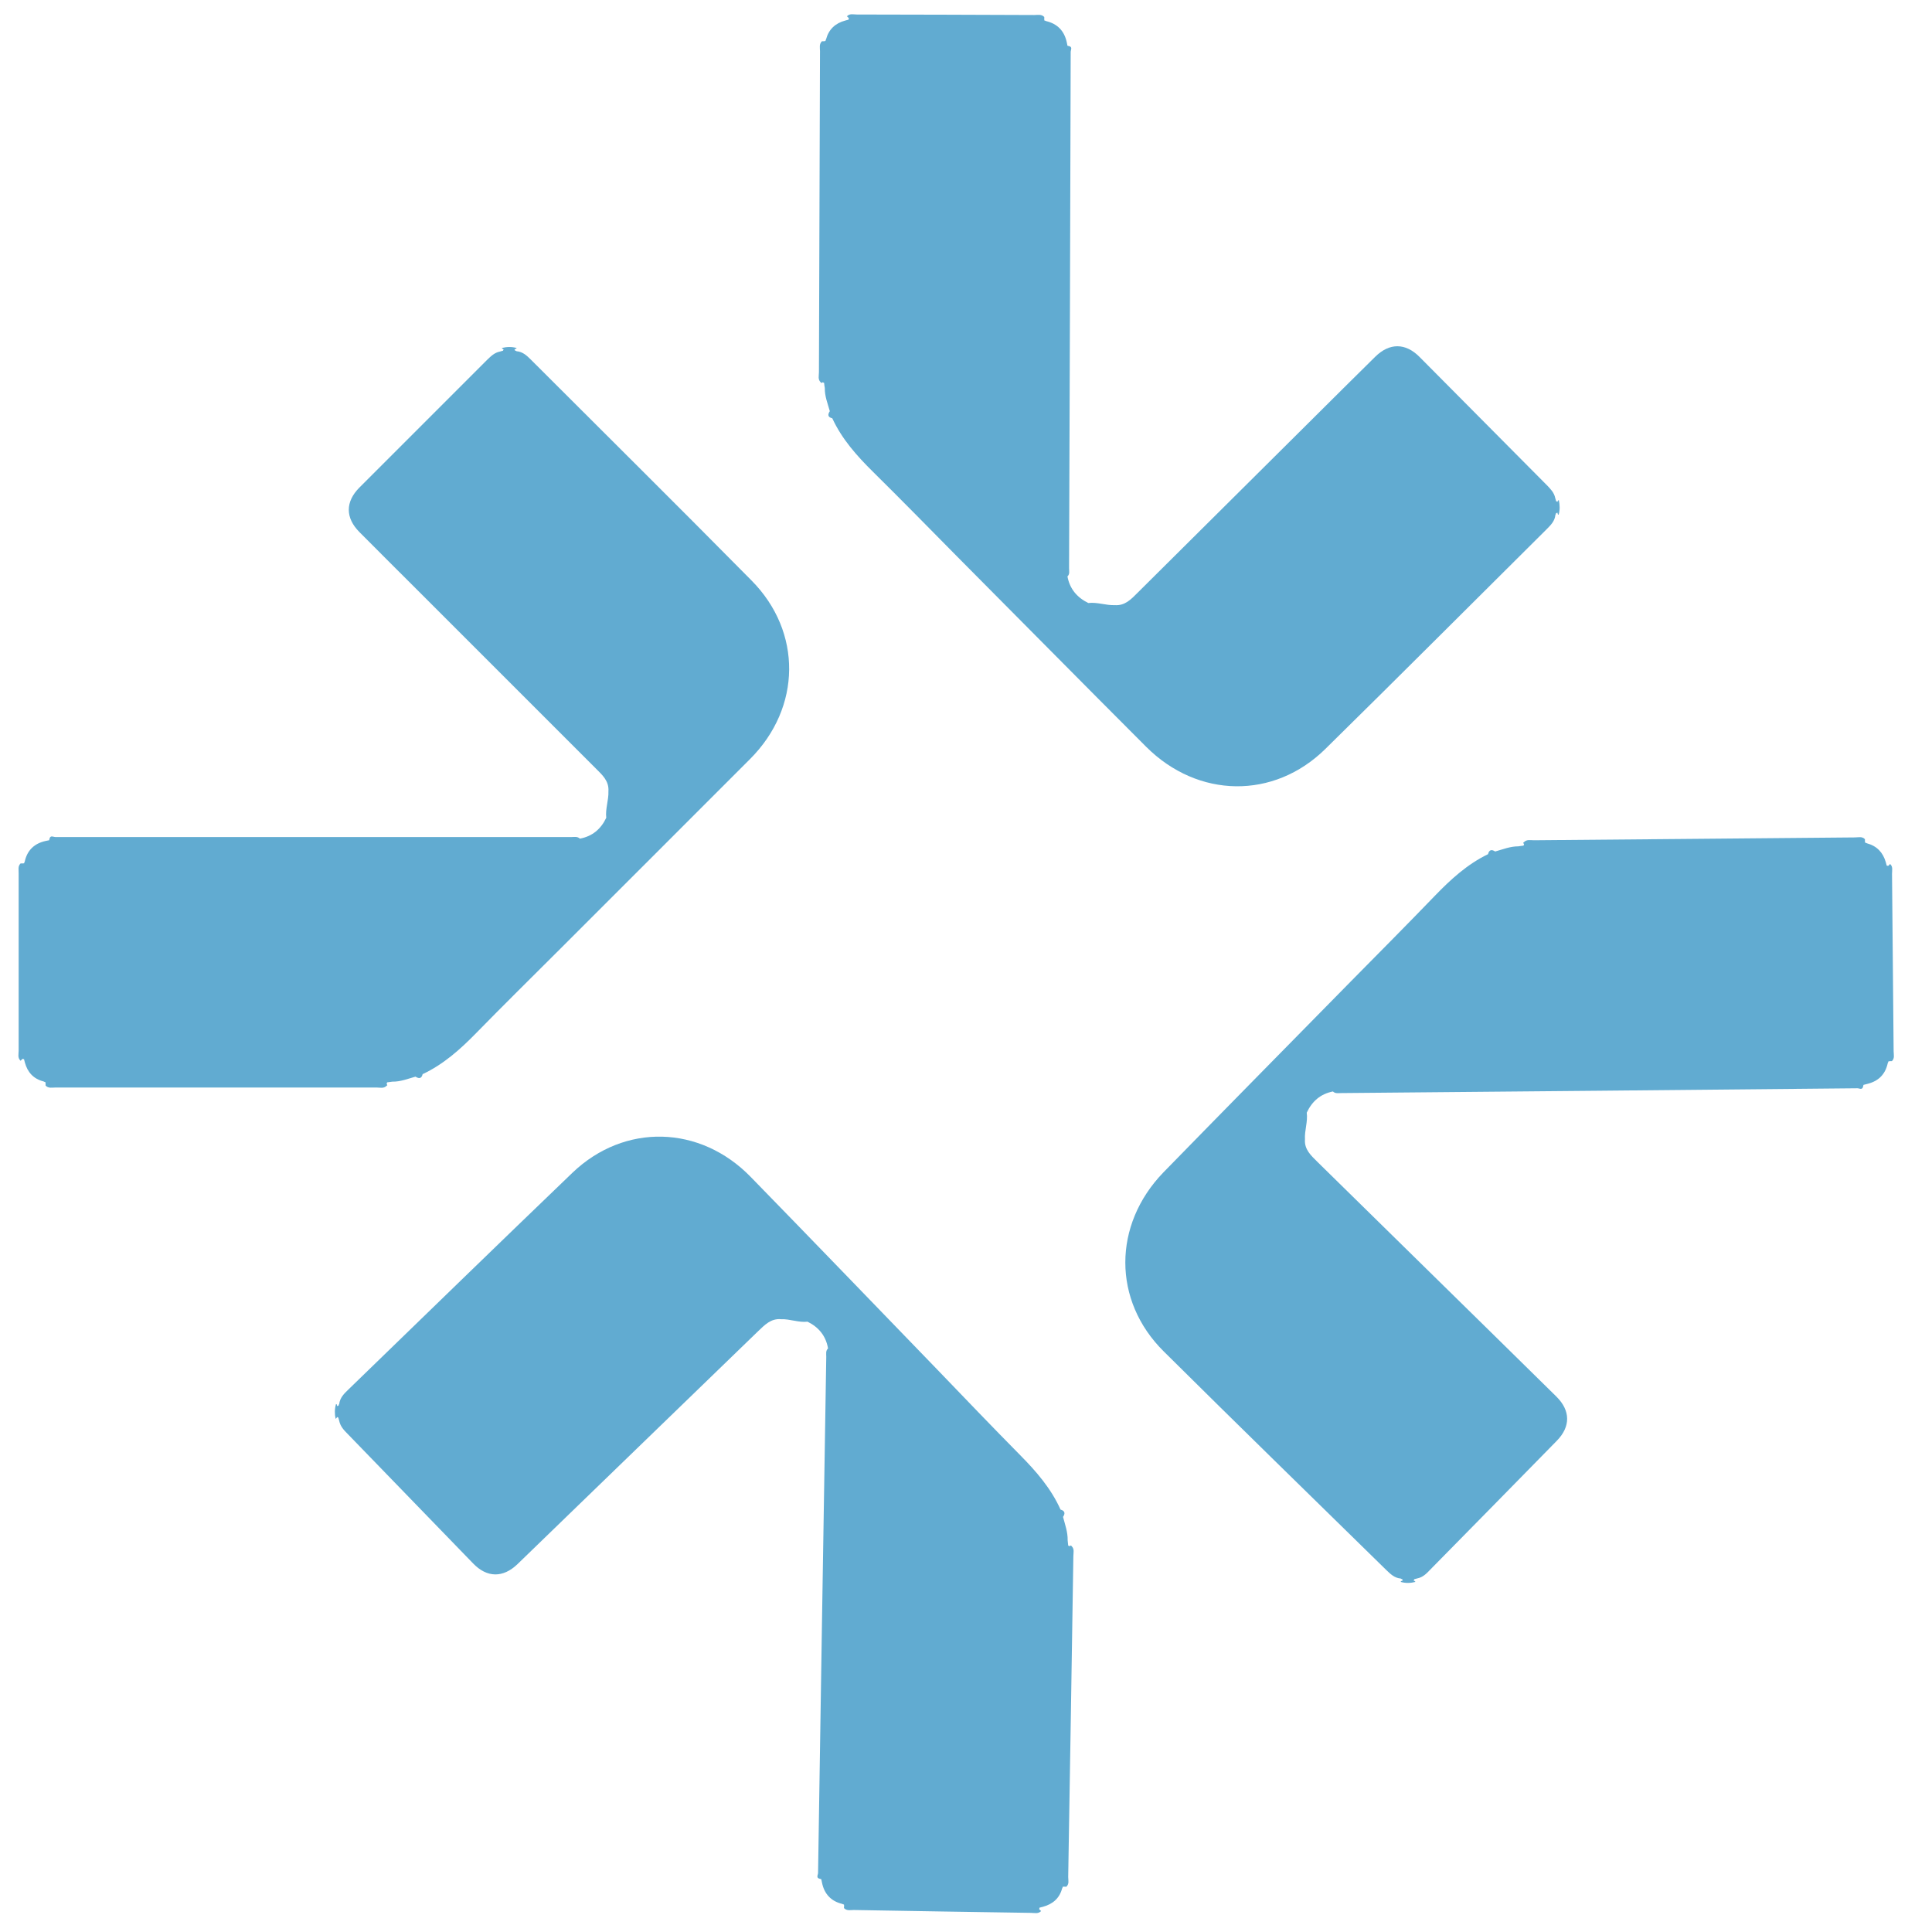
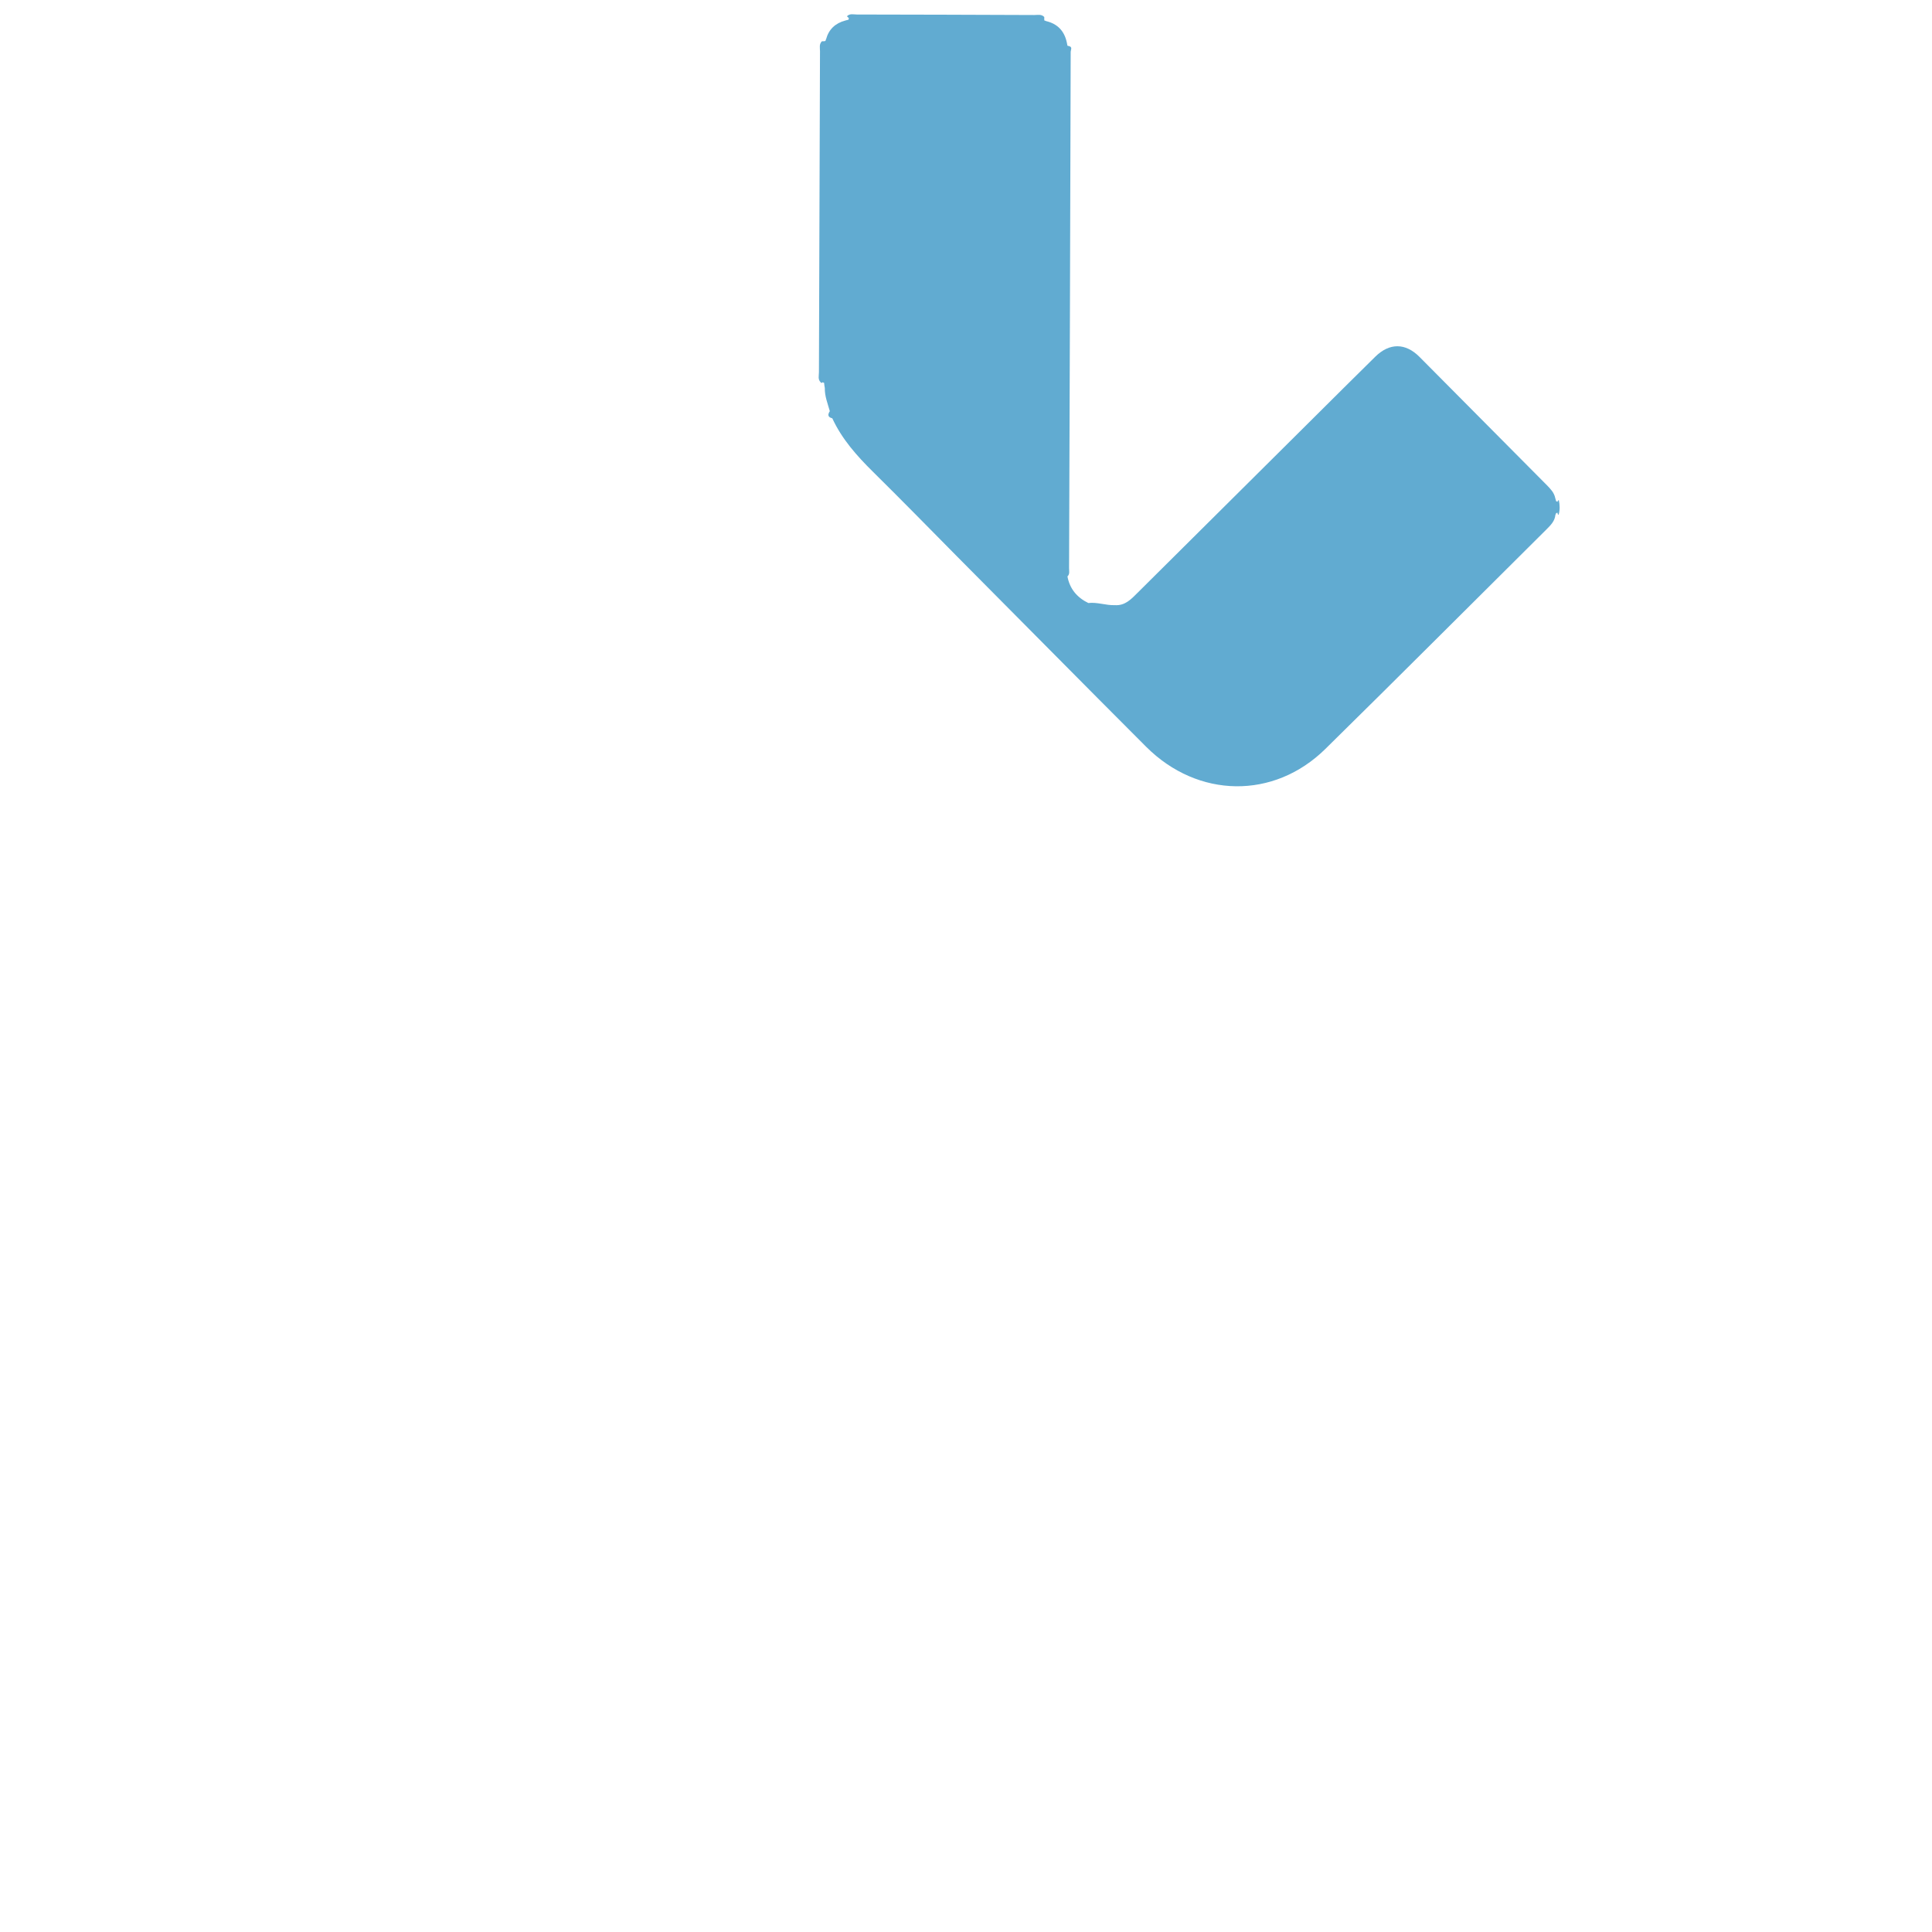
<svg xmlns="http://www.w3.org/2000/svg" width="49" height="49" viewBox="0 0 49 49" fill="none">
-   <path d="M19.061 14.723C17.207 12.846 15.335 10.992 13.468 9.125C13.364 9.021 13.26 8.921 13.102 8.908C13.093 8.899 13.079 8.894 13.066 8.894C13.061 8.88 13.052 8.871 13.048 8.858C13.061 8.853 13.079 8.849 13.093 8.844C13.097 8.844 13.097 8.831 13.102 8.826C12.975 8.79 12.853 8.795 12.726 8.826C12.736 8.835 12.745 8.849 12.754 8.853C12.758 8.858 12.767 8.858 12.776 8.858C12.767 8.867 12.763 8.88 12.758 8.894C12.731 8.903 12.704 8.908 12.677 8.917C12.541 8.944 12.451 9.034 12.356 9.125C11.275 10.205 10.194 11.286 9.114 12.367C8.757 12.728 8.757 13.131 9.114 13.493C9.634 14.017 10.154 14.533 10.674 15.053C12.157 16.536 13.635 18.014 15.118 19.497C15.277 19.656 15.449 19.809 15.431 20.067C15.44 20.293 15.349 20.515 15.376 20.741C15.241 21.026 15.024 21.211 14.707 21.27C14.648 21.211 14.571 21.229 14.499 21.229C10.136 21.229 5.768 21.229 1.404 21.229C1.355 21.229 1.278 21.175 1.255 21.274C1.251 21.288 1.251 21.302 1.246 21.311C1.214 21.315 1.187 21.324 1.156 21.329C0.871 21.392 0.69 21.564 0.627 21.853C0.618 21.867 0.613 21.88 0.613 21.894C0.599 21.898 0.59 21.898 0.577 21.898C0.559 21.898 0.541 21.898 0.523 21.898C0.446 21.971 0.477 22.066 0.473 22.151C0.473 23.653 0.473 25.149 0.473 26.651C0.473 26.736 0.441 26.831 0.523 26.904C0.541 26.886 0.554 26.868 0.572 26.854C0.586 26.859 0.595 26.863 0.609 26.863C0.618 26.89 0.622 26.922 0.631 26.949C0.699 27.198 0.853 27.365 1.106 27.428C1.119 27.437 1.133 27.442 1.147 27.442C1.151 27.455 1.156 27.465 1.156 27.478C1.156 27.496 1.156 27.514 1.156 27.532C1.228 27.609 1.323 27.582 1.409 27.582C4.122 27.582 6.835 27.582 9.552 27.582C9.638 27.582 9.733 27.614 9.806 27.537C9.81 27.532 9.824 27.523 9.824 27.523C9.819 27.51 9.81 27.501 9.806 27.487C9.81 27.474 9.815 27.46 9.819 27.451C9.864 27.446 9.91 27.437 9.95 27.433C10.158 27.437 10.344 27.36 10.538 27.306C10.629 27.365 10.692 27.356 10.719 27.243C11.248 26.994 11.673 26.614 12.075 26.203C12.781 25.48 13.504 24.77 14.219 24.055C15.819 22.454 17.424 20.854 19.025 19.249C20.327 17.946 20.35 16.025 19.061 14.723Z" fill="#61ABD1" />
  <path d="M33.612 18.997C35.493 17.148 37.355 15.28 39.227 13.422C39.331 13.318 39.435 13.214 39.449 13.056C39.458 13.046 39.463 13.033 39.463 13.019C39.476 13.015 39.485 13.006 39.499 13.001C39.503 13.015 39.508 13.033 39.512 13.046C39.512 13.051 39.526 13.051 39.53 13.056C39.567 12.929 39.562 12.807 39.535 12.68C39.526 12.689 39.512 12.698 39.508 12.707C39.503 12.712 39.503 12.721 39.503 12.73C39.494 12.721 39.481 12.716 39.467 12.712C39.458 12.685 39.454 12.658 39.444 12.63C39.417 12.495 39.327 12.404 39.236 12.309C38.16 11.224 37.084 10.139 36.004 9.054C35.646 8.692 35.239 8.692 34.878 9.049C34.353 9.565 33.833 10.085 33.309 10.605C31.821 12.083 30.338 13.557 28.85 15.036C28.692 15.194 28.534 15.366 28.276 15.348C28.05 15.357 27.828 15.267 27.602 15.294C27.317 15.154 27.132 14.937 27.073 14.62C27.137 14.561 27.114 14.484 27.114 14.412C27.128 10.049 27.146 5.681 27.155 1.317C27.155 1.268 27.209 1.191 27.11 1.168C27.096 1.164 27.082 1.164 27.073 1.159C27.069 1.127 27.06 1.1 27.055 1.069C26.992 0.784 26.82 0.603 26.531 0.535C26.517 0.526 26.504 0.522 26.49 0.522C26.485 0.508 26.485 0.499 26.485 0.485C26.485 0.467 26.485 0.449 26.485 0.431C26.413 0.354 26.318 0.381 26.232 0.381C24.731 0.377 23.234 0.368 21.733 0.368C21.647 0.368 21.552 0.336 21.48 0.413C21.498 0.431 21.516 0.445 21.53 0.463C21.525 0.476 21.521 0.485 21.521 0.499C21.494 0.508 21.462 0.512 21.435 0.522C21.186 0.589 21.019 0.743 20.951 0.996C20.942 1.01 20.937 1.023 20.937 1.037C20.924 1.042 20.915 1.046 20.901 1.046C20.883 1.046 20.865 1.046 20.847 1.046C20.77 1.118 20.797 1.213 20.797 1.299C20.788 4.012 20.779 6.725 20.77 9.443C20.77 9.529 20.738 9.624 20.815 9.696C20.82 9.7 20.829 9.714 20.829 9.714C20.843 9.71 20.852 9.7 20.865 9.696C20.879 9.7 20.892 9.705 20.901 9.71C20.906 9.755 20.91 9.8 20.919 9.841C20.915 10.049 20.992 10.234 21.046 10.428C20.987 10.519 20.996 10.582 21.109 10.609C21.353 11.138 21.733 11.563 22.145 11.97C22.864 12.68 23.573 13.404 24.283 14.123C25.88 15.728 27.471 17.342 29.072 18.943C30.383 20.25 32.305 20.281 33.612 18.997Z" fill="#61ABD1" />
-   <path d="M14.517 29.745C12.614 31.572 10.724 33.412 8.829 35.248C8.725 35.348 8.621 35.452 8.603 35.61C8.594 35.619 8.589 35.632 8.589 35.646C8.576 35.651 8.567 35.655 8.553 35.664C8.549 35.651 8.544 35.632 8.54 35.619C8.54 35.614 8.526 35.614 8.522 35.61C8.485 35.736 8.485 35.858 8.512 35.985C8.522 35.976 8.535 35.967 8.54 35.958C8.544 35.953 8.544 35.944 8.544 35.935C8.553 35.944 8.567 35.949 8.58 35.953C8.589 35.981 8.594 36.008 8.603 36.035C8.63 36.17 8.716 36.266 8.806 36.356C9.869 37.455 10.932 38.553 11.999 39.652C12.351 40.018 12.758 40.023 13.125 39.67C13.654 39.159 14.183 38.648 14.712 38.133C16.217 36.677 17.723 35.216 19.229 33.761C19.392 33.607 19.55 33.435 19.808 33.458C20.034 33.449 20.255 33.548 20.481 33.521C20.766 33.661 20.947 33.883 21.001 34.199C20.938 34.258 20.956 34.335 20.956 34.407C20.884 38.77 20.816 43.134 20.748 47.502C20.748 47.551 20.689 47.628 20.793 47.651C20.807 47.656 20.82 47.656 20.829 47.66C20.834 47.692 20.843 47.719 20.848 47.75C20.906 48.035 21.078 48.221 21.363 48.288C21.377 48.298 21.39 48.302 21.404 48.302C21.408 48.316 21.408 48.325 21.408 48.338C21.408 48.356 21.408 48.374 21.404 48.392C21.476 48.469 21.571 48.442 21.652 48.442C23.154 48.469 24.65 48.492 26.151 48.515C26.237 48.515 26.332 48.546 26.405 48.469C26.387 48.451 26.373 48.438 26.355 48.42C26.36 48.406 26.364 48.397 26.364 48.383C26.391 48.374 26.423 48.37 26.45 48.361C26.699 48.293 26.87 48.148 26.938 47.895C26.947 47.882 26.952 47.868 26.952 47.854C26.965 47.85 26.974 47.85 26.988 47.85C27.006 47.85 27.024 47.85 27.042 47.854C27.124 47.782 27.092 47.687 27.092 47.606C27.137 44.893 27.182 42.18 27.223 39.467C27.223 39.381 27.255 39.286 27.178 39.214C27.173 39.209 27.164 39.196 27.164 39.196C27.151 39.2 27.142 39.209 27.128 39.214C27.115 39.209 27.101 39.205 27.092 39.2C27.087 39.155 27.083 39.11 27.078 39.064C27.083 38.856 27.011 38.666 26.961 38.472C27.02 38.386 27.011 38.318 26.898 38.287C26.658 37.753 26.287 37.324 25.88 36.912C25.17 36.193 24.469 35.461 23.769 34.733C22.195 33.105 20.622 31.473 19.039 29.849C17.759 28.533 15.838 28.479 14.517 29.745Z" fill="#61ABD1" />
-   <path d="M29.515 34.275C31.387 36.133 33.277 37.974 35.158 39.818C35.262 39.918 35.366 40.022 35.525 40.035C35.534 40.044 35.547 40.049 35.561 40.049C35.565 40.062 35.574 40.072 35.579 40.085C35.565 40.09 35.547 40.094 35.534 40.103C35.529 40.103 35.529 40.117 35.525 40.121C35.651 40.157 35.773 40.153 35.9 40.121C35.891 40.112 35.882 40.103 35.873 40.094C35.868 40.09 35.859 40.09 35.85 40.09C35.859 40.081 35.864 40.067 35.868 40.053C35.895 40.044 35.923 40.04 35.95 40.031C36.085 40.004 36.176 39.913 36.266 39.818C37.338 38.729 38.41 37.639 39.481 36.545C39.838 36.183 39.834 35.776 39.472 35.419C38.948 34.903 38.423 34.388 37.899 33.872C36.402 32.403 34.91 30.938 33.413 29.468C33.255 29.31 33.078 29.156 33.097 28.899C33.083 28.672 33.173 28.451 33.142 28.22C33.277 27.931 33.49 27.745 33.806 27.682C33.865 27.741 33.942 27.723 34.014 27.723C38.378 27.682 42.746 27.646 47.109 27.601C47.159 27.601 47.236 27.655 47.254 27.551C47.258 27.538 47.258 27.524 47.263 27.515C47.295 27.506 47.322 27.501 47.353 27.492C47.638 27.424 47.815 27.253 47.878 26.963C47.887 26.95 47.891 26.936 47.891 26.923C47.905 26.918 47.914 26.918 47.928 26.913C47.946 26.913 47.964 26.913 47.982 26.913C48.059 26.841 48.027 26.746 48.027 26.66C48.014 25.159 48 23.663 47.986 22.161C47.986 22.075 48.014 21.98 47.937 21.913C47.919 21.931 47.905 21.949 47.887 21.962C47.873 21.958 47.86 21.953 47.851 21.953C47.842 21.926 47.837 21.895 47.828 21.867C47.756 21.619 47.602 21.456 47.349 21.388C47.335 21.379 47.322 21.375 47.308 21.375C47.304 21.361 47.299 21.352 47.299 21.338C47.299 21.32 47.299 21.302 47.299 21.284C47.227 21.207 47.132 21.239 47.046 21.239C44.333 21.262 41.62 21.289 38.902 21.311C38.816 21.311 38.721 21.284 38.649 21.361C38.645 21.366 38.631 21.375 38.631 21.375C38.636 21.388 38.645 21.397 38.654 21.411C38.649 21.424 38.645 21.438 38.64 21.447C38.595 21.451 38.55 21.46 38.509 21.465C38.301 21.465 38.116 21.542 37.921 21.596C37.831 21.537 37.767 21.551 37.74 21.664C37.216 21.917 36.795 22.302 36.393 22.718C35.692 23.445 34.978 24.164 34.268 24.883C32.681 26.498 31.089 28.112 29.506 29.735C28.222 31.064 28.213 32.986 29.515 34.275Z" fill="#61ABD1" />
</svg>